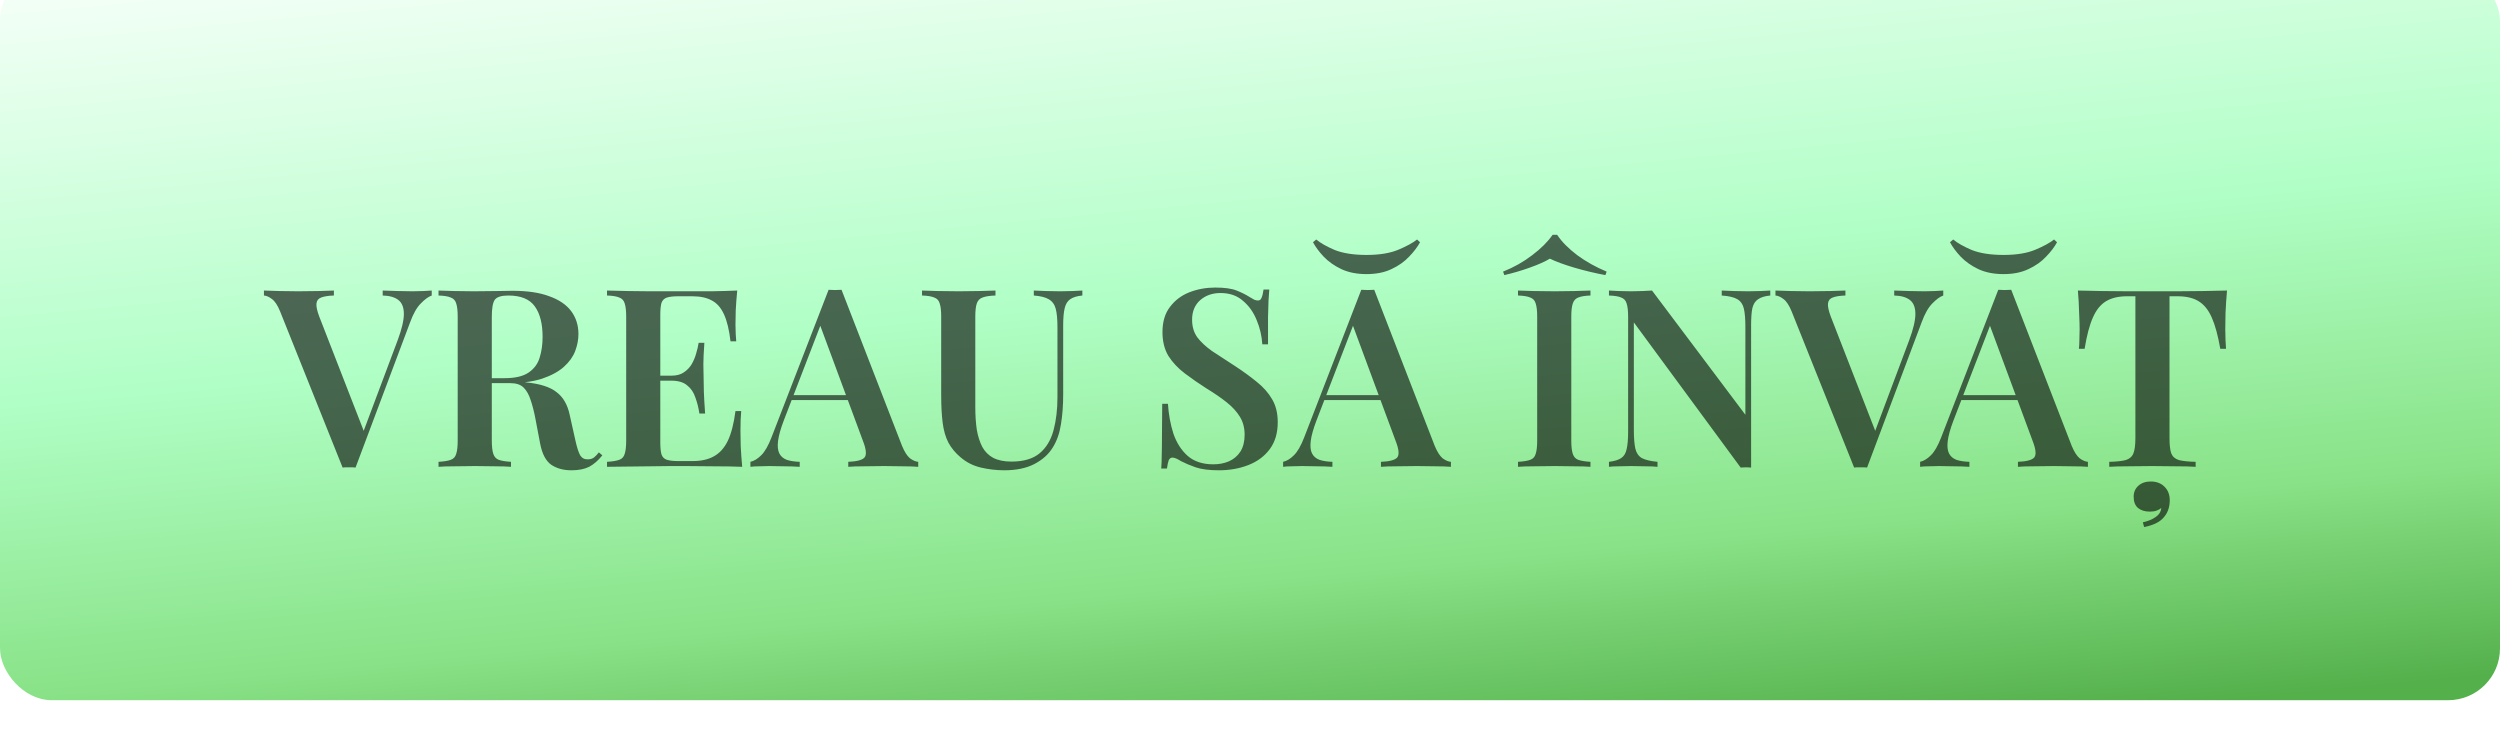
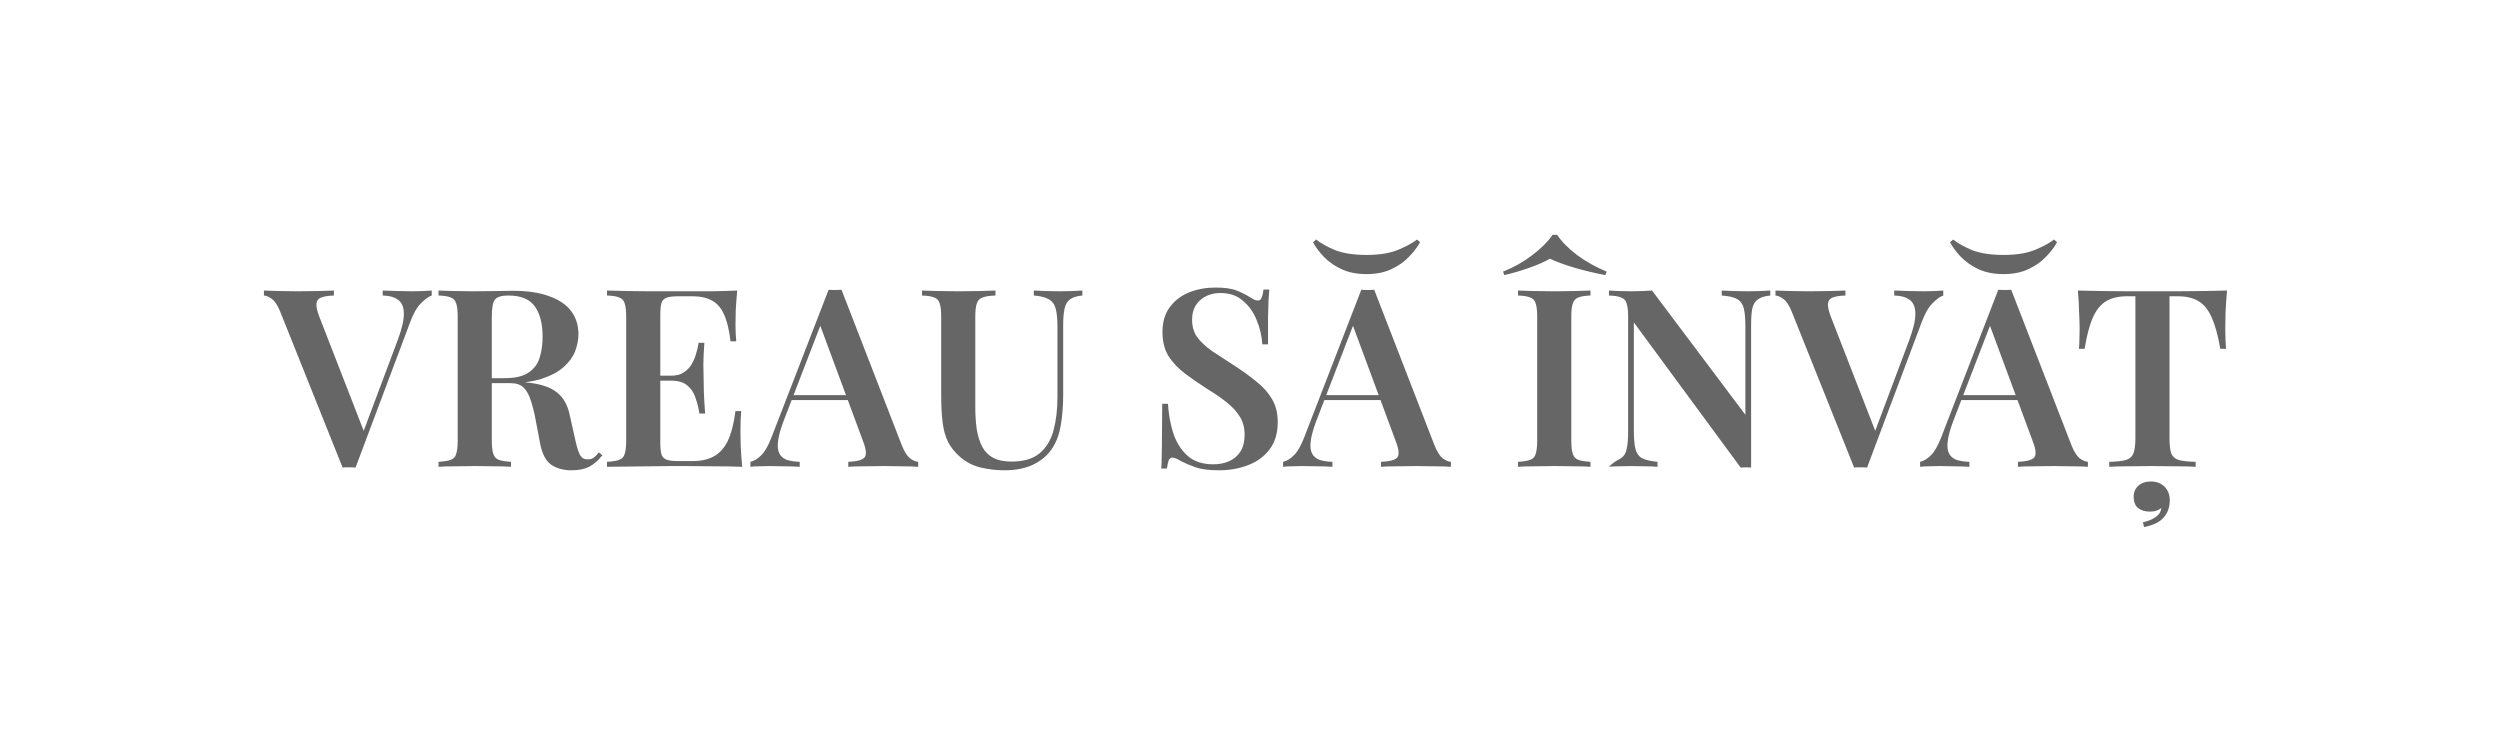
<svg xmlns="http://www.w3.org/2000/svg" width="482" height="141" viewBox="0 0 482 141" fill="none">
  <g filter="url(#filter0_ii_856_168)">
-     <rect width="482" height="141" rx="10" fill="url(#paint0_linear_856_168)" />
-   </g>
-   <path opacity="0.6" d="M83.239 56.016V56.976C82.599 57.2 81.895 57.712 81.127 58.512C80.359 59.28 79.671 60.496 79.063 62.16L68.551 90.144C68.359 90.144 68.151 90.128 67.927 90.096C67.735 90.096 67.527 90.096 67.303 90.096C67.079 90.096 66.855 90.096 66.631 90.096C66.439 90.128 66.247 90.144 66.055 90.144L54.007 60.048C53.527 58.864 52.999 58.064 52.423 57.648C51.879 57.232 51.367 57.008 50.887 56.976V56.016C51.719 56.048 52.727 56.08 53.911 56.112C55.127 56.144 56.311 56.16 57.463 56.16C58.871 56.16 60.183 56.144 61.399 56.112C62.647 56.08 63.639 56.048 64.375 56.016V56.976C63.319 57.008 62.503 57.136 61.927 57.36C61.383 57.552 61.079 57.936 61.015 58.512C60.951 59.056 61.127 59.888 61.543 61.008L70.375 83.712L69.463 84.816L76.663 65.616C77.463 63.472 77.863 61.776 77.863 60.528C77.863 59.28 77.511 58.384 76.807 57.84C76.103 57.296 75.095 57.008 73.783 56.976V56.016C74.839 56.048 75.831 56.08 76.759 56.112C77.719 56.144 78.663 56.16 79.591 56.16C80.359 56.16 81.031 56.144 81.607 56.112C82.215 56.08 82.759 56.048 83.239 56.016ZM84.548 56.016C85.348 56.048 86.372 56.08 87.62 56.112C88.868 56.144 90.116 56.16 91.364 56.16C92.932 56.16 94.42 56.144 95.828 56.112C97.236 56.08 98.228 56.064 98.804 56.064C101.684 56.064 104.052 56.416 105.908 57.12C107.796 57.792 109.204 58.752 110.132 60C111.06 61.248 111.524 62.72 111.524 64.416C111.524 65.472 111.316 66.56 110.9 67.68C110.484 68.768 109.764 69.776 108.74 70.704C107.716 71.632 106.308 72.4 104.516 73.008C102.756 73.584 100.5 73.872 97.748 73.872H93.14V72.912H97.268C99.284 72.912 100.82 72.56 101.876 71.856C102.964 71.12 103.684 70.16 104.036 68.976C104.42 67.76 104.612 66.416 104.612 64.944C104.612 62.416 104.116 60.464 103.124 59.088C102.132 57.68 100.42 56.976 97.988 56.976C96.676 56.976 95.812 57.248 95.396 57.792C95.012 58.336 94.82 59.44 94.82 61.104V84.912C94.82 86.064 94.916 86.928 95.108 87.504C95.3 88.08 95.652 88.464 96.164 88.656C96.708 88.848 97.492 88.976 98.516 89.04V90C97.716 89.936 96.692 89.904 95.444 89.904C94.196 89.872 92.932 89.856 91.652 89.856C90.212 89.856 88.868 89.872 87.62 89.904C86.372 89.904 85.348 89.936 84.548 90V89.04C85.604 88.976 86.388 88.848 86.9 88.656C87.444 88.464 87.796 88.08 87.956 87.504C88.148 86.928 88.244 86.064 88.244 84.912V61.104C88.244 59.92 88.148 59.056 87.956 58.512C87.796 57.936 87.444 57.552 86.9 57.36C86.388 57.136 85.604 57.008 84.548 56.976V56.016ZM93.14 73.056C94.644 73.12 95.892 73.2 96.884 73.296C97.908 73.36 98.772 73.424 99.476 73.488C100.212 73.552 100.868 73.632 101.444 73.728C104.1 73.984 106.052 74.608 107.3 75.6C108.58 76.56 109.428 78.032 109.844 80.016L110.948 84.96C111.236 86.272 111.54 87.216 111.86 87.792C112.212 88.336 112.708 88.592 113.348 88.56C113.796 88.56 114.18 88.448 114.5 88.224C114.82 87.968 115.14 87.632 115.46 87.216L116.132 87.792C115.332 88.784 114.484 89.52 113.588 90C112.692 90.448 111.556 90.672 110.18 90.672C108.644 90.672 107.348 90.32 106.292 89.616C105.236 88.88 104.516 87.504 104.132 85.488L103.22 80.688C102.964 79.344 102.66 78.16 102.308 77.136C101.988 76.112 101.54 75.312 100.964 74.736C100.388 74.16 99.54 73.872 98.42 73.872H93.236L93.14 73.056ZM142.137 56.016C142.009 57.328 141.913 58.608 141.849 59.856C141.817 61.072 141.801 62 141.801 62.64C141.801 63.248 141.817 63.84 141.849 64.416C141.881 64.96 141.913 65.424 141.945 65.808H140.841C140.585 63.6 140.169 61.872 139.593 60.624C139.017 59.344 138.233 58.448 137.241 57.936C136.281 57.392 135.017 57.12 133.449 57.12H130.809C129.849 57.12 129.113 57.2 128.601 57.36C128.089 57.52 127.737 57.856 127.545 58.368C127.385 58.88 127.305 59.664 127.305 60.72V85.296C127.305 86.32 127.385 87.104 127.545 87.648C127.737 88.16 128.089 88.496 128.601 88.656C129.113 88.816 129.849 88.896 130.809 88.896H133.545C135.177 88.896 136.537 88.592 137.625 87.984C138.745 87.376 139.641 86.384 140.313 85.008C140.985 83.6 141.481 81.68 141.801 79.248H142.905C142.809 80.24 142.761 81.52 142.761 83.088C142.761 83.76 142.777 84.736 142.809 86.016C142.873 87.296 142.969 88.624 143.097 90C141.465 89.936 139.625 89.904 137.577 89.904C135.529 89.872 133.705 89.856 132.105 89.856C131.369 89.856 130.393 89.856 129.177 89.856C127.993 89.856 126.697 89.872 125.289 89.904C123.913 89.904 122.505 89.92 121.065 89.952C119.657 89.952 118.313 89.968 117.033 90V89.04C118.089 88.976 118.873 88.848 119.385 88.656C119.929 88.464 120.281 88.08 120.441 87.504C120.633 86.928 120.729 86.064 120.729 84.912V61.104C120.729 59.92 120.633 59.056 120.441 58.512C120.281 57.936 119.929 57.552 119.385 57.36C118.873 57.136 118.089 57.008 117.033 56.976V56.016C118.313 56.048 119.657 56.08 121.065 56.112C122.505 56.112 123.913 56.128 125.289 56.16C126.697 56.16 127.993 56.16 129.177 56.16C130.393 56.16 131.369 56.16 132.105 56.16C133.577 56.16 135.241 56.16 137.097 56.16C138.985 56.128 140.665 56.08 142.137 56.016ZM134.409 72.432C134.409 72.432 134.409 72.592 134.409 72.912C134.409 73.232 134.409 73.392 134.409 73.392H125.865C125.865 73.392 125.865 73.232 125.865 72.912C125.865 72.592 125.865 72.432 125.865 72.432H134.409ZM135.801 66.096C135.673 67.92 135.609 69.312 135.609 70.272C135.641 71.232 135.657 72.112 135.657 72.912C135.657 73.712 135.673 74.592 135.705 75.552C135.737 76.512 135.817 77.904 135.945 79.728H134.841C134.681 78.64 134.425 77.616 134.073 76.656C133.753 75.664 133.225 74.88 132.489 74.304C131.785 73.696 130.761 73.392 129.417 73.392V72.432C130.409 72.432 131.209 72.224 131.817 71.808C132.457 71.392 132.969 70.864 133.353 70.224C133.737 69.552 134.025 68.864 134.217 68.16C134.441 67.424 134.601 66.736 134.697 66.096H135.801ZM162.249 55.872L173.913 85.968C174.393 87.12 174.905 87.92 175.449 88.368C176.025 88.784 176.553 89.008 177.033 89.04V90C176.201 89.936 175.193 89.904 174.009 89.904C172.857 89.872 171.673 89.856 170.457 89.856C169.049 89.856 167.737 89.872 166.521 89.904C165.305 89.904 164.313 89.936 163.545 90V89.04C165.177 88.976 166.217 88.704 166.665 88.224C167.113 87.712 167.017 86.64 166.377 85.008L157.929 62.208L158.793 61.152L151.113 81.072C150.505 82.672 150.137 83.984 150.009 85.008C149.881 86.032 149.961 86.832 150.249 87.408C150.537 87.984 151.017 88.4 151.689 88.656C152.361 88.88 153.193 89.008 154.185 89.04V90C153.161 89.936 152.169 89.904 151.209 89.904C150.249 89.872 149.289 89.856 148.329 89.856C147.625 89.856 146.953 89.872 146.313 89.904C145.705 89.904 145.161 89.936 144.681 90V89.04C145.385 88.88 146.073 88.464 146.745 87.792C147.449 87.12 148.121 85.952 148.761 84.288L159.753 55.872C160.137 55.904 160.553 55.92 161.001 55.92C161.449 55.92 161.865 55.904 162.249 55.872ZM166.425 76.176V77.136H152.121L152.601 76.176H166.425ZM208.678 56.016V56.976C207.654 57.072 206.87 57.312 206.326 57.696C205.814 58.048 205.462 58.624 205.27 59.424C205.078 60.192 204.982 61.296 204.982 62.736V76.032C204.982 78.176 204.838 80.096 204.55 81.792C204.294 83.488 203.782 84.96 203.014 86.208C202.214 87.552 201.014 88.64 199.414 89.472C197.846 90.272 195.926 90.672 193.654 90.672C192.118 90.672 190.598 90.496 189.094 90.144C187.622 89.792 186.326 89.136 185.206 88.176C184.214 87.344 183.43 86.4 182.854 85.344C182.31 84.288 181.942 83.024 181.75 81.552C181.558 80.048 181.462 78.256 181.462 76.176V61.104C181.462 59.92 181.366 59.056 181.174 58.512C181.014 57.936 180.662 57.552 180.118 57.36C179.606 57.136 178.822 57.008 177.766 56.976V56.016C178.566 56.048 179.59 56.08 180.838 56.112C182.086 56.144 183.43 56.16 184.87 56.16C186.182 56.16 187.478 56.144 188.758 56.112C190.038 56.08 191.094 56.048 191.926 56.016V56.976C190.838 57.008 190.006 57.136 189.43 57.36C188.886 57.552 188.518 57.936 188.326 58.512C188.134 59.056 188.038 59.92 188.038 61.104V78.48C188.038 80.08 188.134 81.536 188.326 82.848C188.55 84.128 188.902 85.232 189.382 86.16C189.894 87.088 190.598 87.792 191.494 88.272C192.422 88.752 193.59 88.992 194.998 88.992C197.334 88.992 199.142 88.464 200.422 87.408C201.702 86.352 202.598 84.88 203.11 82.992C203.622 81.104 203.878 78.96 203.878 76.56V63.12C203.878 61.552 203.766 60.352 203.542 59.52C203.318 58.688 202.87 58.08 202.198 57.696C201.558 57.312 200.598 57.072 199.318 56.976V56.016C199.926 56.048 200.71 56.08 201.67 56.112C202.662 56.144 203.574 56.16 204.406 56.16C205.206 56.16 205.99 56.144 206.758 56.112C207.558 56.08 208.198 56.048 208.678 56.016ZM234.3 55.44C236.092 55.44 237.468 55.632 238.428 56.016C239.388 56.4 240.22 56.816 240.924 57.264C241.308 57.488 241.612 57.664 241.836 57.792C242.092 57.888 242.332 57.936 242.556 57.936C242.876 57.936 243.1 57.76 243.228 57.408C243.388 57.056 243.516 56.528 243.612 55.824H244.716C244.684 56.432 244.636 57.136 244.572 57.936C244.54 58.736 244.508 59.808 244.476 61.152C244.476 62.464 244.476 64.208 244.476 66.384H243.372C243.276 64.752 242.908 63.184 242.268 61.68C241.66 60.176 240.78 58.944 239.628 57.984C238.508 56.992 237.068 56.496 235.308 56.496C233.74 56.496 232.428 56.96 231.372 57.888C230.348 58.816 229.836 60.064 229.836 61.632C229.836 62.976 230.172 64.112 230.844 65.04C231.516 65.936 232.46 66.816 233.676 67.68C234.924 68.512 236.396 69.472 238.092 70.56C239.66 71.584 241.068 72.608 242.316 73.632C243.564 74.624 244.54 75.728 245.244 76.944C245.98 78.16 246.348 79.648 246.348 81.408C246.348 83.488 245.836 85.216 244.812 86.592C243.788 87.968 242.412 88.992 240.684 89.664C238.956 90.336 237.068 90.672 235.02 90.672C233.132 90.672 231.628 90.48 230.508 90.096C229.42 89.712 228.476 89.312 227.676 88.896C226.972 88.448 226.428 88.224 226.044 88.224C225.724 88.224 225.484 88.4 225.324 88.752C225.196 89.104 225.084 89.632 224.988 90.336H223.884C223.948 89.6 223.98 88.736 223.98 87.744C224.012 86.752 224.028 85.472 224.028 83.904C224.06 82.304 224.076 80.288 224.076 77.856H225.18C225.308 79.904 225.66 81.824 226.236 83.616C226.844 85.376 227.756 86.8 228.972 87.888C230.22 88.976 231.868 89.52 233.916 89.52C235.036 89.52 236.044 89.328 236.94 88.944C237.868 88.528 238.604 87.904 239.148 87.072C239.692 86.208 239.964 85.12 239.964 83.808C239.964 82.496 239.66 81.344 239.052 80.352C238.444 79.36 237.596 78.432 236.508 77.568C235.42 76.704 234.14 75.824 232.668 74.928C231.164 73.968 229.756 72.992 228.444 72C227.132 71.008 226.076 69.888 225.276 68.64C224.508 67.36 224.124 65.824 224.124 64.032C224.124 62.048 224.604 60.432 225.564 59.184C226.524 57.904 227.772 56.96 229.308 56.352C230.876 55.744 232.54 55.44 234.3 55.44ZM264.952 55.872L276.616 85.968C277.096 87.12 277.608 87.92 278.152 88.368C278.728 88.784 279.256 89.008 279.736 89.04V90C278.904 89.936 277.896 89.904 276.712 89.904C275.56 89.872 274.376 89.856 273.16 89.856C271.752 89.856 270.44 89.872 269.224 89.904C268.008 89.904 267.016 89.936 266.248 90V89.04C267.88 88.976 268.92 88.704 269.368 88.224C269.816 87.712 269.72 86.64 269.08 85.008L260.632 62.208L261.496 61.152L253.816 81.072C253.208 82.672 252.84 83.984 252.712 85.008C252.584 86.032 252.664 86.832 252.952 87.408C253.24 87.984 253.72 88.4 254.392 88.656C255.064 88.88 255.896 89.008 256.888 89.04V90C255.864 89.936 254.872 89.904 253.912 89.904C252.952 89.872 251.992 89.856 251.032 89.856C250.328 89.856 249.656 89.872 249.016 89.904C248.408 89.904 247.864 89.936 247.384 90V89.04C248.088 88.88 248.776 88.464 249.448 87.792C250.152 87.12 250.824 85.952 251.464 84.288L262.456 55.872C262.84 55.904 263.256 55.92 263.704 55.92C264.152 55.92 264.568 55.904 264.952 55.872ZM269.128 76.176V77.136H254.824L255.304 76.176H269.128ZM273.208 46.176L273.784 46.704C273.304 47.6 272.6 48.528 271.672 49.488C270.776 50.448 269.64 51.248 268.264 51.888C266.92 52.528 265.32 52.848 263.464 52.848C261.608 52.848 259.992 52.528 258.616 51.888C257.272 51.248 256.136 50.448 255.208 49.488C254.312 48.528 253.624 47.6 253.144 46.704L253.768 46.176C254.568 46.848 255.752 47.52 257.32 48.192C258.92 48.832 260.968 49.152 263.464 49.152C265.96 49.152 268.008 48.816 269.608 48.144C271.208 47.472 272.408 46.816 273.208 46.176ZM306.641 56.016V56.976C305.617 57.008 304.833 57.136 304.289 57.36C303.777 57.552 303.425 57.936 303.233 58.512C303.041 59.056 302.945 59.92 302.945 61.104V84.912C302.945 86.064 303.041 86.928 303.233 87.504C303.425 88.08 303.777 88.464 304.289 88.656C304.833 88.848 305.617 88.976 306.641 89.04V90C305.841 89.936 304.817 89.904 303.569 89.904C302.321 89.872 301.057 89.856 299.777 89.856C298.337 89.856 296.993 89.872 295.745 89.904C294.497 89.904 293.473 89.936 292.673 90V89.04C293.729 88.976 294.513 88.848 295.025 88.656C295.569 88.464 295.921 88.08 296.081 87.504C296.273 86.928 296.369 86.064 296.369 84.912V61.104C296.369 59.92 296.273 59.056 296.081 58.512C295.921 57.936 295.569 57.552 295.025 57.36C294.513 57.136 293.729 57.008 292.673 56.976V56.016C293.473 56.048 294.497 56.08 295.745 56.112C296.993 56.144 298.337 56.16 299.777 56.16C301.057 56.16 302.321 56.144 303.569 56.112C304.817 56.08 305.841 56.048 306.641 56.016ZM300.209 45.264C301.105 46.608 302.401 47.92 304.097 49.2C305.793 50.448 307.681 51.504 309.761 52.368L309.521 53.04C307.473 52.656 305.473 52.176 303.521 51.6C301.569 51.024 300.001 50.448 298.817 49.872C297.857 50.448 296.561 51.024 294.929 51.6C293.329 52.176 291.697 52.656 290.033 53.04L289.793 52.368C291.873 51.536 293.745 50.48 295.409 49.2C297.105 47.92 298.417 46.608 299.345 45.264H300.209ZM341.31 56.016V56.976C340.286 57.072 339.502 57.312 338.958 57.696C338.414 58.048 338.046 58.624 337.854 59.424C337.694 60.192 337.614 61.296 337.614 62.736V90.144C337.326 90.112 337.006 90.096 336.654 90.096C336.334 90.096 335.982 90.112 335.598 90.144L315.006 62.16V82.896C315.006 84.432 315.102 85.632 315.294 86.496C315.486 87.328 315.902 87.936 316.542 88.32C317.214 88.672 318.222 88.912 319.566 89.04V90C318.958 89.936 318.174 89.904 317.214 89.904C316.254 89.872 315.342 89.856 314.478 89.856C313.71 89.856 312.926 89.872 312.126 89.904C311.358 89.904 310.718 89.936 310.206 90V89.04C311.262 88.912 312.046 88.672 312.558 88.32C313.102 87.968 313.454 87.392 313.614 86.592C313.806 85.792 313.902 84.688 313.902 83.28V61.104C313.902 59.92 313.806 59.056 313.614 58.512C313.454 57.936 313.102 57.552 312.558 57.36C312.046 57.136 311.262 57.008 310.206 56.976V56.016C310.718 56.048 311.358 56.08 312.126 56.112C312.926 56.144 313.71 56.16 314.478 56.16C315.214 56.16 315.934 56.144 316.638 56.112C317.342 56.08 317.966 56.048 318.51 56.016L336.51 79.968V63.12C336.51 61.552 336.414 60.352 336.222 59.52C336.03 58.688 335.614 58.08 334.974 57.696C334.334 57.312 333.326 57.072 331.95 56.976V56.016C332.558 56.048 333.342 56.08 334.302 56.112C335.294 56.144 336.206 56.16 337.038 56.16C337.838 56.16 338.622 56.144 339.39 56.112C340.19 56.08 340.83 56.048 341.31 56.016ZM374.661 56.016V56.976C374.021 57.2 373.317 57.712 372.549 58.512C371.781 59.28 371.093 60.496 370.485 62.16L359.973 90.144C359.781 90.144 359.573 90.128 359.349 90.096C359.157 90.096 358.949 90.096 358.725 90.096C358.501 90.096 358.277 90.096 358.053 90.096C357.861 90.128 357.669 90.144 357.477 90.144L345.429 60.048C344.949 58.864 344.421 58.064 343.845 57.648C343.301 57.232 342.789 57.008 342.309 56.976V56.016C343.141 56.048 344.149 56.08 345.333 56.112C346.549 56.144 347.733 56.16 348.885 56.16C350.293 56.16 351.605 56.144 352.821 56.112C354.069 56.08 355.061 56.048 355.797 56.016V56.976C354.741 57.008 353.925 57.136 353.349 57.36C352.805 57.552 352.501 57.936 352.437 58.512C352.373 59.056 352.549 59.888 352.965 61.008L361.797 83.712L360.885 84.816L368.085 65.616C368.885 63.472 369.285 61.776 369.285 60.528C369.285 59.28 368.933 58.384 368.229 57.84C367.525 57.296 366.517 57.008 365.205 56.976V56.016C366.261 56.048 367.253 56.08 368.181 56.112C369.141 56.144 370.085 56.16 371.013 56.16C371.781 56.16 372.453 56.144 373.029 56.112C373.637 56.08 374.181 56.048 374.661 56.016ZM387.764 55.872L399.428 85.968C399.908 87.12 400.42 87.92 400.964 88.368C401.54 88.784 402.068 89.008 402.548 89.04V90C401.716 89.936 400.708 89.904 399.524 89.904C398.372 89.872 397.188 89.856 395.972 89.856C394.564 89.856 393.252 89.872 392.036 89.904C390.82 89.904 389.828 89.936 389.06 90V89.04C390.692 88.976 391.732 88.704 392.18 88.224C392.628 87.712 392.532 86.64 391.892 85.008L383.444 62.208L384.308 61.152L376.628 81.072C376.02 82.672 375.652 83.984 375.524 85.008C375.396 86.032 375.476 86.832 375.764 87.408C376.052 87.984 376.532 88.4 377.204 88.656C377.876 88.88 378.708 89.008 379.7 89.04V90C378.676 89.936 377.684 89.904 376.724 89.904C375.764 89.872 374.804 89.856 373.844 89.856C373.14 89.856 372.468 89.872 371.828 89.904C371.22 89.904 370.676 89.936 370.196 90V89.04C370.9 88.88 371.588 88.464 372.26 87.792C372.964 87.12 373.636 85.952 374.276 84.288L385.268 55.872C385.652 55.904 386.068 55.92 386.516 55.92C386.964 55.92 387.38 55.904 387.764 55.872ZM391.94 76.176V77.136H377.636L378.116 76.176H391.94ZM396.02 46.176L396.596 46.704C396.116 47.6 395.412 48.528 394.484 49.488C393.588 50.448 392.452 51.248 391.076 51.888C389.732 52.528 388.132 52.848 386.276 52.848C384.42 52.848 382.804 52.528 381.428 51.888C380.084 51.248 378.948 50.448 378.02 49.488C377.124 48.528 376.436 47.6 375.956 46.704L376.58 46.176C377.38 46.848 378.564 47.52 380.132 48.192C381.732 48.832 383.78 49.152 386.276 49.152C388.772 49.152 390.82 48.816 392.42 48.144C394.02 47.472 395.22 46.816 396.02 46.176ZM429.368 56.016C429.24 57.488 429.144 58.928 429.08 60.336C429.048 61.712 429.032 62.768 429.032 63.504C429.032 64.24 429.048 64.928 429.08 65.568C429.112 66.208 429.144 66.768 429.176 67.248H428.072C427.624 64.688 427.08 62.688 426.44 61.248C425.8 59.776 424.952 58.72 423.896 58.08C422.872 57.44 421.512 57.12 419.816 57.12H418.28V84.48C418.28 85.792 418.392 86.768 418.616 87.408C418.872 88.048 419.368 88.48 420.104 88.704C420.84 88.896 421.912 89.008 423.32 89.04V90C422.36 89.936 421.112 89.904 419.576 89.904C418.04 89.872 416.472 89.856 414.872 89.856C413.208 89.856 411.64 89.872 410.168 89.904C408.728 89.904 407.56 89.936 406.664 90V89.04C408.04 89.008 409.096 88.896 409.832 88.704C410.568 88.48 411.064 88.048 411.32 87.408C411.576 86.768 411.704 85.792 411.704 84.48V57.12H410.12C408.456 57.12 407.096 57.44 406.04 58.08C404.984 58.72 404.136 59.776 403.496 61.248C402.856 62.688 402.328 64.688 401.912 67.248H400.808C400.872 66.768 400.904 66.208 400.904 65.568C400.936 64.928 400.952 64.24 400.952 63.504C400.952 62.768 400.92 61.712 400.856 60.336C400.824 58.928 400.744 57.488 400.616 56.016C402.024 56.048 403.576 56.08 405.272 56.112C406.968 56.144 408.664 56.16 410.36 56.16C412.056 56.16 413.608 56.16 415.016 56.16C416.392 56.16 417.928 56.16 419.624 56.16C421.32 56.16 423.016 56.144 424.712 56.112C426.408 56.08 427.96 56.048 429.368 56.016ZM414.68 92.832C415.736 92.832 416.6 93.152 417.272 93.792C417.976 94.464 418.328 95.344 418.328 96.432C418.328 97.776 417.944 98.88 417.176 99.744C416.44 100.64 415.176 101.264 413.384 101.616L413.144 100.704C414.136 100.48 414.952 100.144 415.592 99.696C416.264 99.248 416.632 98.656 416.696 97.92C416.472 98.144 416.168 98.32 415.784 98.448C415.432 98.576 415 98.64 414.488 98.64C413.528 98.64 412.76 98.4 412.184 97.92C411.64 97.44 411.368 96.72 411.368 95.76C411.368 94.896 411.672 94.192 412.28 93.648C412.888 93.104 413.688 92.832 414.68 92.832Z" fill="black" />
+     </g>
+   <path opacity="0.6" d="M83.239 56.016V56.976C82.599 57.2 81.895 57.712 81.127 58.512C80.359 59.28 79.671 60.496 79.063 62.16L68.551 90.144C68.359 90.144 68.151 90.128 67.927 90.096C67.735 90.096 67.527 90.096 67.303 90.096C67.079 90.096 66.855 90.096 66.631 90.096C66.439 90.128 66.247 90.144 66.055 90.144L54.007 60.048C53.527 58.864 52.999 58.064 52.423 57.648C51.879 57.232 51.367 57.008 50.887 56.976V56.016C51.719 56.048 52.727 56.08 53.911 56.112C55.127 56.144 56.311 56.16 57.463 56.16C58.871 56.16 60.183 56.144 61.399 56.112C62.647 56.08 63.639 56.048 64.375 56.016V56.976C63.319 57.008 62.503 57.136 61.927 57.36C61.383 57.552 61.079 57.936 61.015 58.512C60.951 59.056 61.127 59.888 61.543 61.008L70.375 83.712L69.463 84.816L76.663 65.616C77.463 63.472 77.863 61.776 77.863 60.528C77.863 59.28 77.511 58.384 76.807 57.84C76.103 57.296 75.095 57.008 73.783 56.976V56.016C74.839 56.048 75.831 56.08 76.759 56.112C77.719 56.144 78.663 56.16 79.591 56.16C80.359 56.16 81.031 56.144 81.607 56.112C82.215 56.08 82.759 56.048 83.239 56.016ZM84.548 56.016C85.348 56.048 86.372 56.08 87.62 56.112C88.868 56.144 90.116 56.16 91.364 56.16C92.932 56.16 94.42 56.144 95.828 56.112C97.236 56.08 98.228 56.064 98.804 56.064C101.684 56.064 104.052 56.416 105.908 57.12C107.796 57.792 109.204 58.752 110.132 60C111.06 61.248 111.524 62.72 111.524 64.416C111.524 65.472 111.316 66.56 110.9 67.68C110.484 68.768 109.764 69.776 108.74 70.704C107.716 71.632 106.308 72.4 104.516 73.008C102.756 73.584 100.5 73.872 97.748 73.872H93.14V72.912H97.268C99.284 72.912 100.82 72.56 101.876 71.856C102.964 71.12 103.684 70.16 104.036 68.976C104.42 67.76 104.612 66.416 104.612 64.944C104.612 62.416 104.116 60.464 103.124 59.088C102.132 57.68 100.42 56.976 97.988 56.976C96.676 56.976 95.812 57.248 95.396 57.792C95.012 58.336 94.82 59.44 94.82 61.104V84.912C94.82 86.064 94.916 86.928 95.108 87.504C95.3 88.08 95.652 88.464 96.164 88.656C96.708 88.848 97.492 88.976 98.516 89.04V90C97.716 89.936 96.692 89.904 95.444 89.904C94.196 89.872 92.932 89.856 91.652 89.856C90.212 89.856 88.868 89.872 87.62 89.904C86.372 89.904 85.348 89.936 84.548 90V89.04C85.604 88.976 86.388 88.848 86.9 88.656C87.444 88.464 87.796 88.08 87.956 87.504C88.148 86.928 88.244 86.064 88.244 84.912V61.104C88.244 59.92 88.148 59.056 87.956 58.512C87.796 57.936 87.444 57.552 86.9 57.36C86.388 57.136 85.604 57.008 84.548 56.976V56.016ZM93.14 73.056C94.644 73.12 95.892 73.2 96.884 73.296C97.908 73.36 98.772 73.424 99.476 73.488C100.212 73.552 100.868 73.632 101.444 73.728C104.1 73.984 106.052 74.608 107.3 75.6C108.58 76.56 109.428 78.032 109.844 80.016L110.948 84.96C111.236 86.272 111.54 87.216 111.86 87.792C112.212 88.336 112.708 88.592 113.348 88.56C113.796 88.56 114.18 88.448 114.5 88.224C114.82 87.968 115.14 87.632 115.46 87.216L116.132 87.792C115.332 88.784 114.484 89.52 113.588 90C112.692 90.448 111.556 90.672 110.18 90.672C108.644 90.672 107.348 90.32 106.292 89.616C105.236 88.88 104.516 87.504 104.132 85.488L103.22 80.688C102.964 79.344 102.66 78.16 102.308 77.136C101.988 76.112 101.54 75.312 100.964 74.736C100.388 74.16 99.54 73.872 98.42 73.872H93.236L93.14 73.056ZM142.137 56.016C142.009 57.328 141.913 58.608 141.849 59.856C141.817 61.072 141.801 62 141.801 62.64C141.801 63.248 141.817 63.84 141.849 64.416C141.881 64.96 141.913 65.424 141.945 65.808H140.841C140.585 63.6 140.169 61.872 139.593 60.624C139.017 59.344 138.233 58.448 137.241 57.936C136.281 57.392 135.017 57.12 133.449 57.12H130.809C129.849 57.12 129.113 57.2 128.601 57.36C128.089 57.52 127.737 57.856 127.545 58.368C127.385 58.88 127.305 59.664 127.305 60.72V85.296C127.305 86.32 127.385 87.104 127.545 87.648C127.737 88.16 128.089 88.496 128.601 88.656C129.113 88.816 129.849 88.896 130.809 88.896H133.545C135.177 88.896 136.537 88.592 137.625 87.984C138.745 87.376 139.641 86.384 140.313 85.008C140.985 83.6 141.481 81.68 141.801 79.248H142.905C142.809 80.24 142.761 81.52 142.761 83.088C142.761 83.76 142.777 84.736 142.809 86.016C142.873 87.296 142.969 88.624 143.097 90C141.465 89.936 139.625 89.904 137.577 89.904C135.529 89.872 133.705 89.856 132.105 89.856C131.369 89.856 130.393 89.856 129.177 89.856C127.993 89.856 126.697 89.872 125.289 89.904C123.913 89.904 122.505 89.92 121.065 89.952C119.657 89.952 118.313 89.968 117.033 90V89.04C118.089 88.976 118.873 88.848 119.385 88.656C119.929 88.464 120.281 88.08 120.441 87.504C120.633 86.928 120.729 86.064 120.729 84.912V61.104C120.729 59.92 120.633 59.056 120.441 58.512C120.281 57.936 119.929 57.552 119.385 57.36C118.873 57.136 118.089 57.008 117.033 56.976V56.016C118.313 56.048 119.657 56.08 121.065 56.112C122.505 56.112 123.913 56.128 125.289 56.16C126.697 56.16 127.993 56.16 129.177 56.16C130.393 56.16 131.369 56.16 132.105 56.16C133.577 56.16 135.241 56.16 137.097 56.16C138.985 56.128 140.665 56.08 142.137 56.016ZM134.409 72.432C134.409 72.432 134.409 72.592 134.409 72.912C134.409 73.232 134.409 73.392 134.409 73.392H125.865C125.865 73.392 125.865 73.232 125.865 72.912C125.865 72.592 125.865 72.432 125.865 72.432H134.409ZM135.801 66.096C135.673 67.92 135.609 69.312 135.609 70.272C135.641 71.232 135.657 72.112 135.657 72.912C135.657 73.712 135.673 74.592 135.705 75.552C135.737 76.512 135.817 77.904 135.945 79.728H134.841C134.681 78.64 134.425 77.616 134.073 76.656C133.753 75.664 133.225 74.88 132.489 74.304C131.785 73.696 130.761 73.392 129.417 73.392V72.432C130.409 72.432 131.209 72.224 131.817 71.808C132.457 71.392 132.969 70.864 133.353 70.224C133.737 69.552 134.025 68.864 134.217 68.16C134.441 67.424 134.601 66.736 134.697 66.096H135.801ZM162.249 55.872L173.913 85.968C174.393 87.12 174.905 87.92 175.449 88.368C176.025 88.784 176.553 89.008 177.033 89.04V90C176.201 89.936 175.193 89.904 174.009 89.904C172.857 89.872 171.673 89.856 170.457 89.856C169.049 89.856 167.737 89.872 166.521 89.904C165.305 89.904 164.313 89.936 163.545 90V89.04C165.177 88.976 166.217 88.704 166.665 88.224C167.113 87.712 167.017 86.64 166.377 85.008L157.929 62.208L158.793 61.152L151.113 81.072C150.505 82.672 150.137 83.984 150.009 85.008C149.881 86.032 149.961 86.832 150.249 87.408C150.537 87.984 151.017 88.4 151.689 88.656C152.361 88.88 153.193 89.008 154.185 89.04V90C153.161 89.936 152.169 89.904 151.209 89.904C150.249 89.872 149.289 89.856 148.329 89.856C147.625 89.856 146.953 89.872 146.313 89.904C145.705 89.904 145.161 89.936 144.681 90V89.04C145.385 88.88 146.073 88.464 146.745 87.792C147.449 87.12 148.121 85.952 148.761 84.288L159.753 55.872C160.137 55.904 160.553 55.92 161.001 55.92C161.449 55.92 161.865 55.904 162.249 55.872ZM166.425 76.176V77.136H152.121L152.601 76.176H166.425ZM208.678 56.016V56.976C207.654 57.072 206.87 57.312 206.326 57.696C205.814 58.048 205.462 58.624 205.27 59.424C205.078 60.192 204.982 61.296 204.982 62.736V76.032C204.982 78.176 204.838 80.096 204.55 81.792C204.294 83.488 203.782 84.96 203.014 86.208C202.214 87.552 201.014 88.64 199.414 89.472C197.846 90.272 195.926 90.672 193.654 90.672C192.118 90.672 190.598 90.496 189.094 90.144C187.622 89.792 186.326 89.136 185.206 88.176C184.214 87.344 183.43 86.4 182.854 85.344C182.31 84.288 181.942 83.024 181.75 81.552C181.558 80.048 181.462 78.256 181.462 76.176V61.104C181.462 59.92 181.366 59.056 181.174 58.512C181.014 57.936 180.662 57.552 180.118 57.36C179.606 57.136 178.822 57.008 177.766 56.976V56.016C178.566 56.048 179.59 56.08 180.838 56.112C182.086 56.144 183.43 56.16 184.87 56.16C186.182 56.16 187.478 56.144 188.758 56.112C190.038 56.08 191.094 56.048 191.926 56.016V56.976C190.838 57.008 190.006 57.136 189.43 57.36C188.886 57.552 188.518 57.936 188.326 58.512C188.134 59.056 188.038 59.92 188.038 61.104V78.48C188.038 80.08 188.134 81.536 188.326 82.848C188.55 84.128 188.902 85.232 189.382 86.16C189.894 87.088 190.598 87.792 191.494 88.272C192.422 88.752 193.59 88.992 194.998 88.992C197.334 88.992 199.142 88.464 200.422 87.408C201.702 86.352 202.598 84.88 203.11 82.992C203.622 81.104 203.878 78.96 203.878 76.56V63.12C203.878 61.552 203.766 60.352 203.542 59.52C203.318 58.688 202.87 58.08 202.198 57.696C201.558 57.312 200.598 57.072 199.318 56.976V56.016C199.926 56.048 200.71 56.08 201.67 56.112C202.662 56.144 203.574 56.16 204.406 56.16C205.206 56.16 205.99 56.144 206.758 56.112C207.558 56.08 208.198 56.048 208.678 56.016ZM234.3 55.44C236.092 55.44 237.468 55.632 238.428 56.016C239.388 56.4 240.22 56.816 240.924 57.264C241.308 57.488 241.612 57.664 241.836 57.792C242.092 57.888 242.332 57.936 242.556 57.936C242.876 57.936 243.1 57.76 243.228 57.408C243.388 57.056 243.516 56.528 243.612 55.824H244.716C244.684 56.432 244.636 57.136 244.572 57.936C244.54 58.736 244.508 59.808 244.476 61.152C244.476 62.464 244.476 64.208 244.476 66.384H243.372C243.276 64.752 242.908 63.184 242.268 61.68C241.66 60.176 240.78 58.944 239.628 57.984C238.508 56.992 237.068 56.496 235.308 56.496C233.74 56.496 232.428 56.96 231.372 57.888C230.348 58.816 229.836 60.064 229.836 61.632C229.836 62.976 230.172 64.112 230.844 65.04C231.516 65.936 232.46 66.816 233.676 67.68C234.924 68.512 236.396 69.472 238.092 70.56C239.66 71.584 241.068 72.608 242.316 73.632C243.564 74.624 244.54 75.728 245.244 76.944C245.98 78.16 246.348 79.648 246.348 81.408C246.348 83.488 245.836 85.216 244.812 86.592C243.788 87.968 242.412 88.992 240.684 89.664C238.956 90.336 237.068 90.672 235.02 90.672C233.132 90.672 231.628 90.48 230.508 90.096C229.42 89.712 228.476 89.312 227.676 88.896C226.972 88.448 226.428 88.224 226.044 88.224C225.724 88.224 225.484 88.4 225.324 88.752C225.196 89.104 225.084 89.632 224.988 90.336H223.884C223.948 89.6 223.98 88.736 223.98 87.744C224.012 86.752 224.028 85.472 224.028 83.904C224.06 82.304 224.076 80.288 224.076 77.856H225.18C225.308 79.904 225.66 81.824 226.236 83.616C226.844 85.376 227.756 86.8 228.972 87.888C230.22 88.976 231.868 89.52 233.916 89.52C235.036 89.52 236.044 89.328 236.94 88.944C237.868 88.528 238.604 87.904 239.148 87.072C239.692 86.208 239.964 85.12 239.964 83.808C239.964 82.496 239.66 81.344 239.052 80.352C238.444 79.36 237.596 78.432 236.508 77.568C235.42 76.704 234.14 75.824 232.668 74.928C231.164 73.968 229.756 72.992 228.444 72C227.132 71.008 226.076 69.888 225.276 68.64C224.508 67.36 224.124 65.824 224.124 64.032C224.124 62.048 224.604 60.432 225.564 59.184C226.524 57.904 227.772 56.96 229.308 56.352C230.876 55.744 232.54 55.44 234.3 55.44ZM264.952 55.872L276.616 85.968C277.096 87.12 277.608 87.92 278.152 88.368C278.728 88.784 279.256 89.008 279.736 89.04V90C278.904 89.936 277.896 89.904 276.712 89.904C275.56 89.872 274.376 89.856 273.16 89.856C271.752 89.856 270.44 89.872 269.224 89.904C268.008 89.904 267.016 89.936 266.248 90V89.04C267.88 88.976 268.92 88.704 269.368 88.224C269.816 87.712 269.72 86.64 269.08 85.008L260.632 62.208L261.496 61.152L253.816 81.072C253.208 82.672 252.84 83.984 252.712 85.008C252.584 86.032 252.664 86.832 252.952 87.408C253.24 87.984 253.72 88.4 254.392 88.656C255.064 88.88 255.896 89.008 256.888 89.04V90C255.864 89.936 254.872 89.904 253.912 89.904C252.952 89.872 251.992 89.856 251.032 89.856C250.328 89.856 249.656 89.872 249.016 89.904C248.408 89.904 247.864 89.936 247.384 90V89.04C248.088 88.88 248.776 88.464 249.448 87.792C250.152 87.12 250.824 85.952 251.464 84.288L262.456 55.872C262.84 55.904 263.256 55.92 263.704 55.92C264.152 55.92 264.568 55.904 264.952 55.872ZM269.128 76.176V77.136H254.824L255.304 76.176H269.128ZM273.208 46.176L273.784 46.704C273.304 47.6 272.6 48.528 271.672 49.488C270.776 50.448 269.64 51.248 268.264 51.888C266.92 52.528 265.32 52.848 263.464 52.848C261.608 52.848 259.992 52.528 258.616 51.888C257.272 51.248 256.136 50.448 255.208 49.488C254.312 48.528 253.624 47.6 253.144 46.704L253.768 46.176C254.568 46.848 255.752 47.52 257.32 48.192C258.92 48.832 260.968 49.152 263.464 49.152C265.96 49.152 268.008 48.816 269.608 48.144C271.208 47.472 272.408 46.816 273.208 46.176ZM306.641 56.016V56.976C305.617 57.008 304.833 57.136 304.289 57.36C303.777 57.552 303.425 57.936 303.233 58.512C303.041 59.056 302.945 59.92 302.945 61.104V84.912C302.945 86.064 303.041 86.928 303.233 87.504C303.425 88.08 303.777 88.464 304.289 88.656C304.833 88.848 305.617 88.976 306.641 89.04V90C305.841 89.936 304.817 89.904 303.569 89.904C302.321 89.872 301.057 89.856 299.777 89.856C298.337 89.856 296.993 89.872 295.745 89.904C294.497 89.904 293.473 89.936 292.673 90V89.04C293.729 88.976 294.513 88.848 295.025 88.656C295.569 88.464 295.921 88.08 296.081 87.504C296.273 86.928 296.369 86.064 296.369 84.912V61.104C296.369 59.92 296.273 59.056 296.081 58.512C295.921 57.936 295.569 57.552 295.025 57.36C294.513 57.136 293.729 57.008 292.673 56.976V56.016C293.473 56.048 294.497 56.08 295.745 56.112C296.993 56.144 298.337 56.16 299.777 56.16C301.057 56.16 302.321 56.144 303.569 56.112C304.817 56.08 305.841 56.048 306.641 56.016ZM300.209 45.264C301.105 46.608 302.401 47.92 304.097 49.2C305.793 50.448 307.681 51.504 309.761 52.368L309.521 53.04C307.473 52.656 305.473 52.176 303.521 51.6C301.569 51.024 300.001 50.448 298.817 49.872C297.857 50.448 296.561 51.024 294.929 51.6C293.329 52.176 291.697 52.656 290.033 53.04L289.793 52.368C291.873 51.536 293.745 50.48 295.409 49.2C297.105 47.92 298.417 46.608 299.345 45.264H300.209ZM341.31 56.016V56.976C340.286 57.072 339.502 57.312 338.958 57.696C338.414 58.048 338.046 58.624 337.854 59.424C337.694 60.192 337.614 61.296 337.614 62.736V90.144C337.326 90.112 337.006 90.096 336.654 90.096C336.334 90.096 335.982 90.112 335.598 90.144L315.006 62.16V82.896C315.006 84.432 315.102 85.632 315.294 86.496C315.486 87.328 315.902 87.936 316.542 88.32C317.214 88.672 318.222 88.912 319.566 89.04V90C318.958 89.936 318.174 89.904 317.214 89.904C316.254 89.872 315.342 89.856 314.478 89.856C313.71 89.856 312.926 89.872 312.126 89.904C311.358 89.904 310.718 89.936 310.206 90C311.262 88.912 312.046 88.672 312.558 88.32C313.102 87.968 313.454 87.392 313.614 86.592C313.806 85.792 313.902 84.688 313.902 83.28V61.104C313.902 59.92 313.806 59.056 313.614 58.512C313.454 57.936 313.102 57.552 312.558 57.36C312.046 57.136 311.262 57.008 310.206 56.976V56.016C310.718 56.048 311.358 56.08 312.126 56.112C312.926 56.144 313.71 56.16 314.478 56.16C315.214 56.16 315.934 56.144 316.638 56.112C317.342 56.08 317.966 56.048 318.51 56.016L336.51 79.968V63.12C336.51 61.552 336.414 60.352 336.222 59.52C336.03 58.688 335.614 58.08 334.974 57.696C334.334 57.312 333.326 57.072 331.95 56.976V56.016C332.558 56.048 333.342 56.08 334.302 56.112C335.294 56.144 336.206 56.16 337.038 56.16C337.838 56.16 338.622 56.144 339.39 56.112C340.19 56.08 340.83 56.048 341.31 56.016ZM374.661 56.016V56.976C374.021 57.2 373.317 57.712 372.549 58.512C371.781 59.28 371.093 60.496 370.485 62.16L359.973 90.144C359.781 90.144 359.573 90.128 359.349 90.096C359.157 90.096 358.949 90.096 358.725 90.096C358.501 90.096 358.277 90.096 358.053 90.096C357.861 90.128 357.669 90.144 357.477 90.144L345.429 60.048C344.949 58.864 344.421 58.064 343.845 57.648C343.301 57.232 342.789 57.008 342.309 56.976V56.016C343.141 56.048 344.149 56.08 345.333 56.112C346.549 56.144 347.733 56.16 348.885 56.16C350.293 56.16 351.605 56.144 352.821 56.112C354.069 56.08 355.061 56.048 355.797 56.016V56.976C354.741 57.008 353.925 57.136 353.349 57.36C352.805 57.552 352.501 57.936 352.437 58.512C352.373 59.056 352.549 59.888 352.965 61.008L361.797 83.712L360.885 84.816L368.085 65.616C368.885 63.472 369.285 61.776 369.285 60.528C369.285 59.28 368.933 58.384 368.229 57.84C367.525 57.296 366.517 57.008 365.205 56.976V56.016C366.261 56.048 367.253 56.08 368.181 56.112C369.141 56.144 370.085 56.16 371.013 56.16C371.781 56.16 372.453 56.144 373.029 56.112C373.637 56.08 374.181 56.048 374.661 56.016ZM387.764 55.872L399.428 85.968C399.908 87.12 400.42 87.92 400.964 88.368C401.54 88.784 402.068 89.008 402.548 89.04V90C401.716 89.936 400.708 89.904 399.524 89.904C398.372 89.872 397.188 89.856 395.972 89.856C394.564 89.856 393.252 89.872 392.036 89.904C390.82 89.904 389.828 89.936 389.06 90V89.04C390.692 88.976 391.732 88.704 392.18 88.224C392.628 87.712 392.532 86.64 391.892 85.008L383.444 62.208L384.308 61.152L376.628 81.072C376.02 82.672 375.652 83.984 375.524 85.008C375.396 86.032 375.476 86.832 375.764 87.408C376.052 87.984 376.532 88.4 377.204 88.656C377.876 88.88 378.708 89.008 379.7 89.04V90C378.676 89.936 377.684 89.904 376.724 89.904C375.764 89.872 374.804 89.856 373.844 89.856C373.14 89.856 372.468 89.872 371.828 89.904C371.22 89.904 370.676 89.936 370.196 90V89.04C370.9 88.88 371.588 88.464 372.26 87.792C372.964 87.12 373.636 85.952 374.276 84.288L385.268 55.872C385.652 55.904 386.068 55.92 386.516 55.92C386.964 55.92 387.38 55.904 387.764 55.872ZM391.94 76.176V77.136H377.636L378.116 76.176H391.94ZM396.02 46.176L396.596 46.704C396.116 47.6 395.412 48.528 394.484 49.488C393.588 50.448 392.452 51.248 391.076 51.888C389.732 52.528 388.132 52.848 386.276 52.848C384.42 52.848 382.804 52.528 381.428 51.888C380.084 51.248 378.948 50.448 378.02 49.488C377.124 48.528 376.436 47.6 375.956 46.704L376.58 46.176C377.38 46.848 378.564 47.52 380.132 48.192C381.732 48.832 383.78 49.152 386.276 49.152C388.772 49.152 390.82 48.816 392.42 48.144C394.02 47.472 395.22 46.816 396.02 46.176ZM429.368 56.016C429.24 57.488 429.144 58.928 429.08 60.336C429.048 61.712 429.032 62.768 429.032 63.504C429.032 64.24 429.048 64.928 429.08 65.568C429.112 66.208 429.144 66.768 429.176 67.248H428.072C427.624 64.688 427.08 62.688 426.44 61.248C425.8 59.776 424.952 58.72 423.896 58.08C422.872 57.44 421.512 57.12 419.816 57.12H418.28V84.48C418.28 85.792 418.392 86.768 418.616 87.408C418.872 88.048 419.368 88.48 420.104 88.704C420.84 88.896 421.912 89.008 423.32 89.04V90C422.36 89.936 421.112 89.904 419.576 89.904C418.04 89.872 416.472 89.856 414.872 89.856C413.208 89.856 411.64 89.872 410.168 89.904C408.728 89.904 407.56 89.936 406.664 90V89.04C408.04 89.008 409.096 88.896 409.832 88.704C410.568 88.48 411.064 88.048 411.32 87.408C411.576 86.768 411.704 85.792 411.704 84.48V57.12H410.12C408.456 57.12 407.096 57.44 406.04 58.08C404.984 58.72 404.136 59.776 403.496 61.248C402.856 62.688 402.328 64.688 401.912 67.248H400.808C400.872 66.768 400.904 66.208 400.904 65.568C400.936 64.928 400.952 64.24 400.952 63.504C400.952 62.768 400.92 61.712 400.856 60.336C400.824 58.928 400.744 57.488 400.616 56.016C402.024 56.048 403.576 56.08 405.272 56.112C406.968 56.144 408.664 56.16 410.36 56.16C412.056 56.16 413.608 56.16 415.016 56.16C416.392 56.16 417.928 56.16 419.624 56.16C421.32 56.16 423.016 56.144 424.712 56.112C426.408 56.08 427.96 56.048 429.368 56.016ZM414.68 92.832C415.736 92.832 416.6 93.152 417.272 93.792C417.976 94.464 418.328 95.344 418.328 96.432C418.328 97.776 417.944 98.88 417.176 99.744C416.44 100.64 415.176 101.264 413.384 101.616L413.144 100.704C414.136 100.48 414.952 100.144 415.592 99.696C416.264 99.248 416.632 98.656 416.696 97.92C416.472 98.144 416.168 98.32 415.784 98.448C415.432 98.576 415 98.64 414.488 98.64C413.528 98.64 412.76 98.4 412.184 97.92C411.64 97.44 411.368 96.72 411.368 95.76C411.368 94.896 411.672 94.192 412.28 93.648C412.888 93.104 413.688 92.832 414.68 92.832Z" fill="black" />
  <defs>
    <filter id="filter0_ii_856_168" x="0" y="-10" width="482" height="155" filterUnits="userSpaceOnUse" color-interpolation-filters="sRGB">
      <feFlood flood-opacity="0" result="BackgroundImageFix" />
      <feBlend mode="normal" in="SourceGraphic" in2="BackgroundImageFix" result="shape" />
      <feColorMatrix in="SourceAlpha" type="matrix" values="0 0 0 0 0 0 0 0 0 0 0 0 0 0 0 0 0 0 127 0" result="hardAlpha" />
      <feOffset dy="4" />
      <feGaussianBlur stdDeviation="2" />
      <feComposite in2="hardAlpha" operator="arithmetic" k2="-1" k3="1" />
      <feColorMatrix type="matrix" values="0 0 0 0 1 0 0 0 0 1 0 0 0 0 1 0 0 0 0.25 0" />
      <feBlend mode="normal" in2="shape" result="effect1_innerShadow_856_168" />
      <feColorMatrix in="SourceAlpha" type="matrix" values="0 0 0 0 0 0 0 0 0 0 0 0 0 0 0 0 0 0 127 0" result="hardAlpha" />
      <feOffset dy="-10" />
      <feGaussianBlur stdDeviation="20" />
      <feComposite in2="hardAlpha" operator="arithmetic" k2="-1" k3="1" />
      <feColorMatrix type="matrix" values="0 0 0 0 0 0 0 0 0 0 0 0 0 0 0 0 0 0 0.25 0" />
      <feBlend mode="normal" in2="effect1_innerShadow_856_168" result="effect2_innerShadow_856_168" />
    </filter>
    <linearGradient id="paint0_linear_856_168" x1="90.044" y1="-16.5" x2="107.802" y2="171.464" gradientUnits="userSpaceOnUse">
      <stop stop-color="white" />
      <stop offset="0.486" stop-color="#B0FFC6" />
      <stop offset="0.784" stop-color="#89E287" />
      <stop offset="1" stop-color="#54B04B" />
    </linearGradient>
  </defs>
</svg>